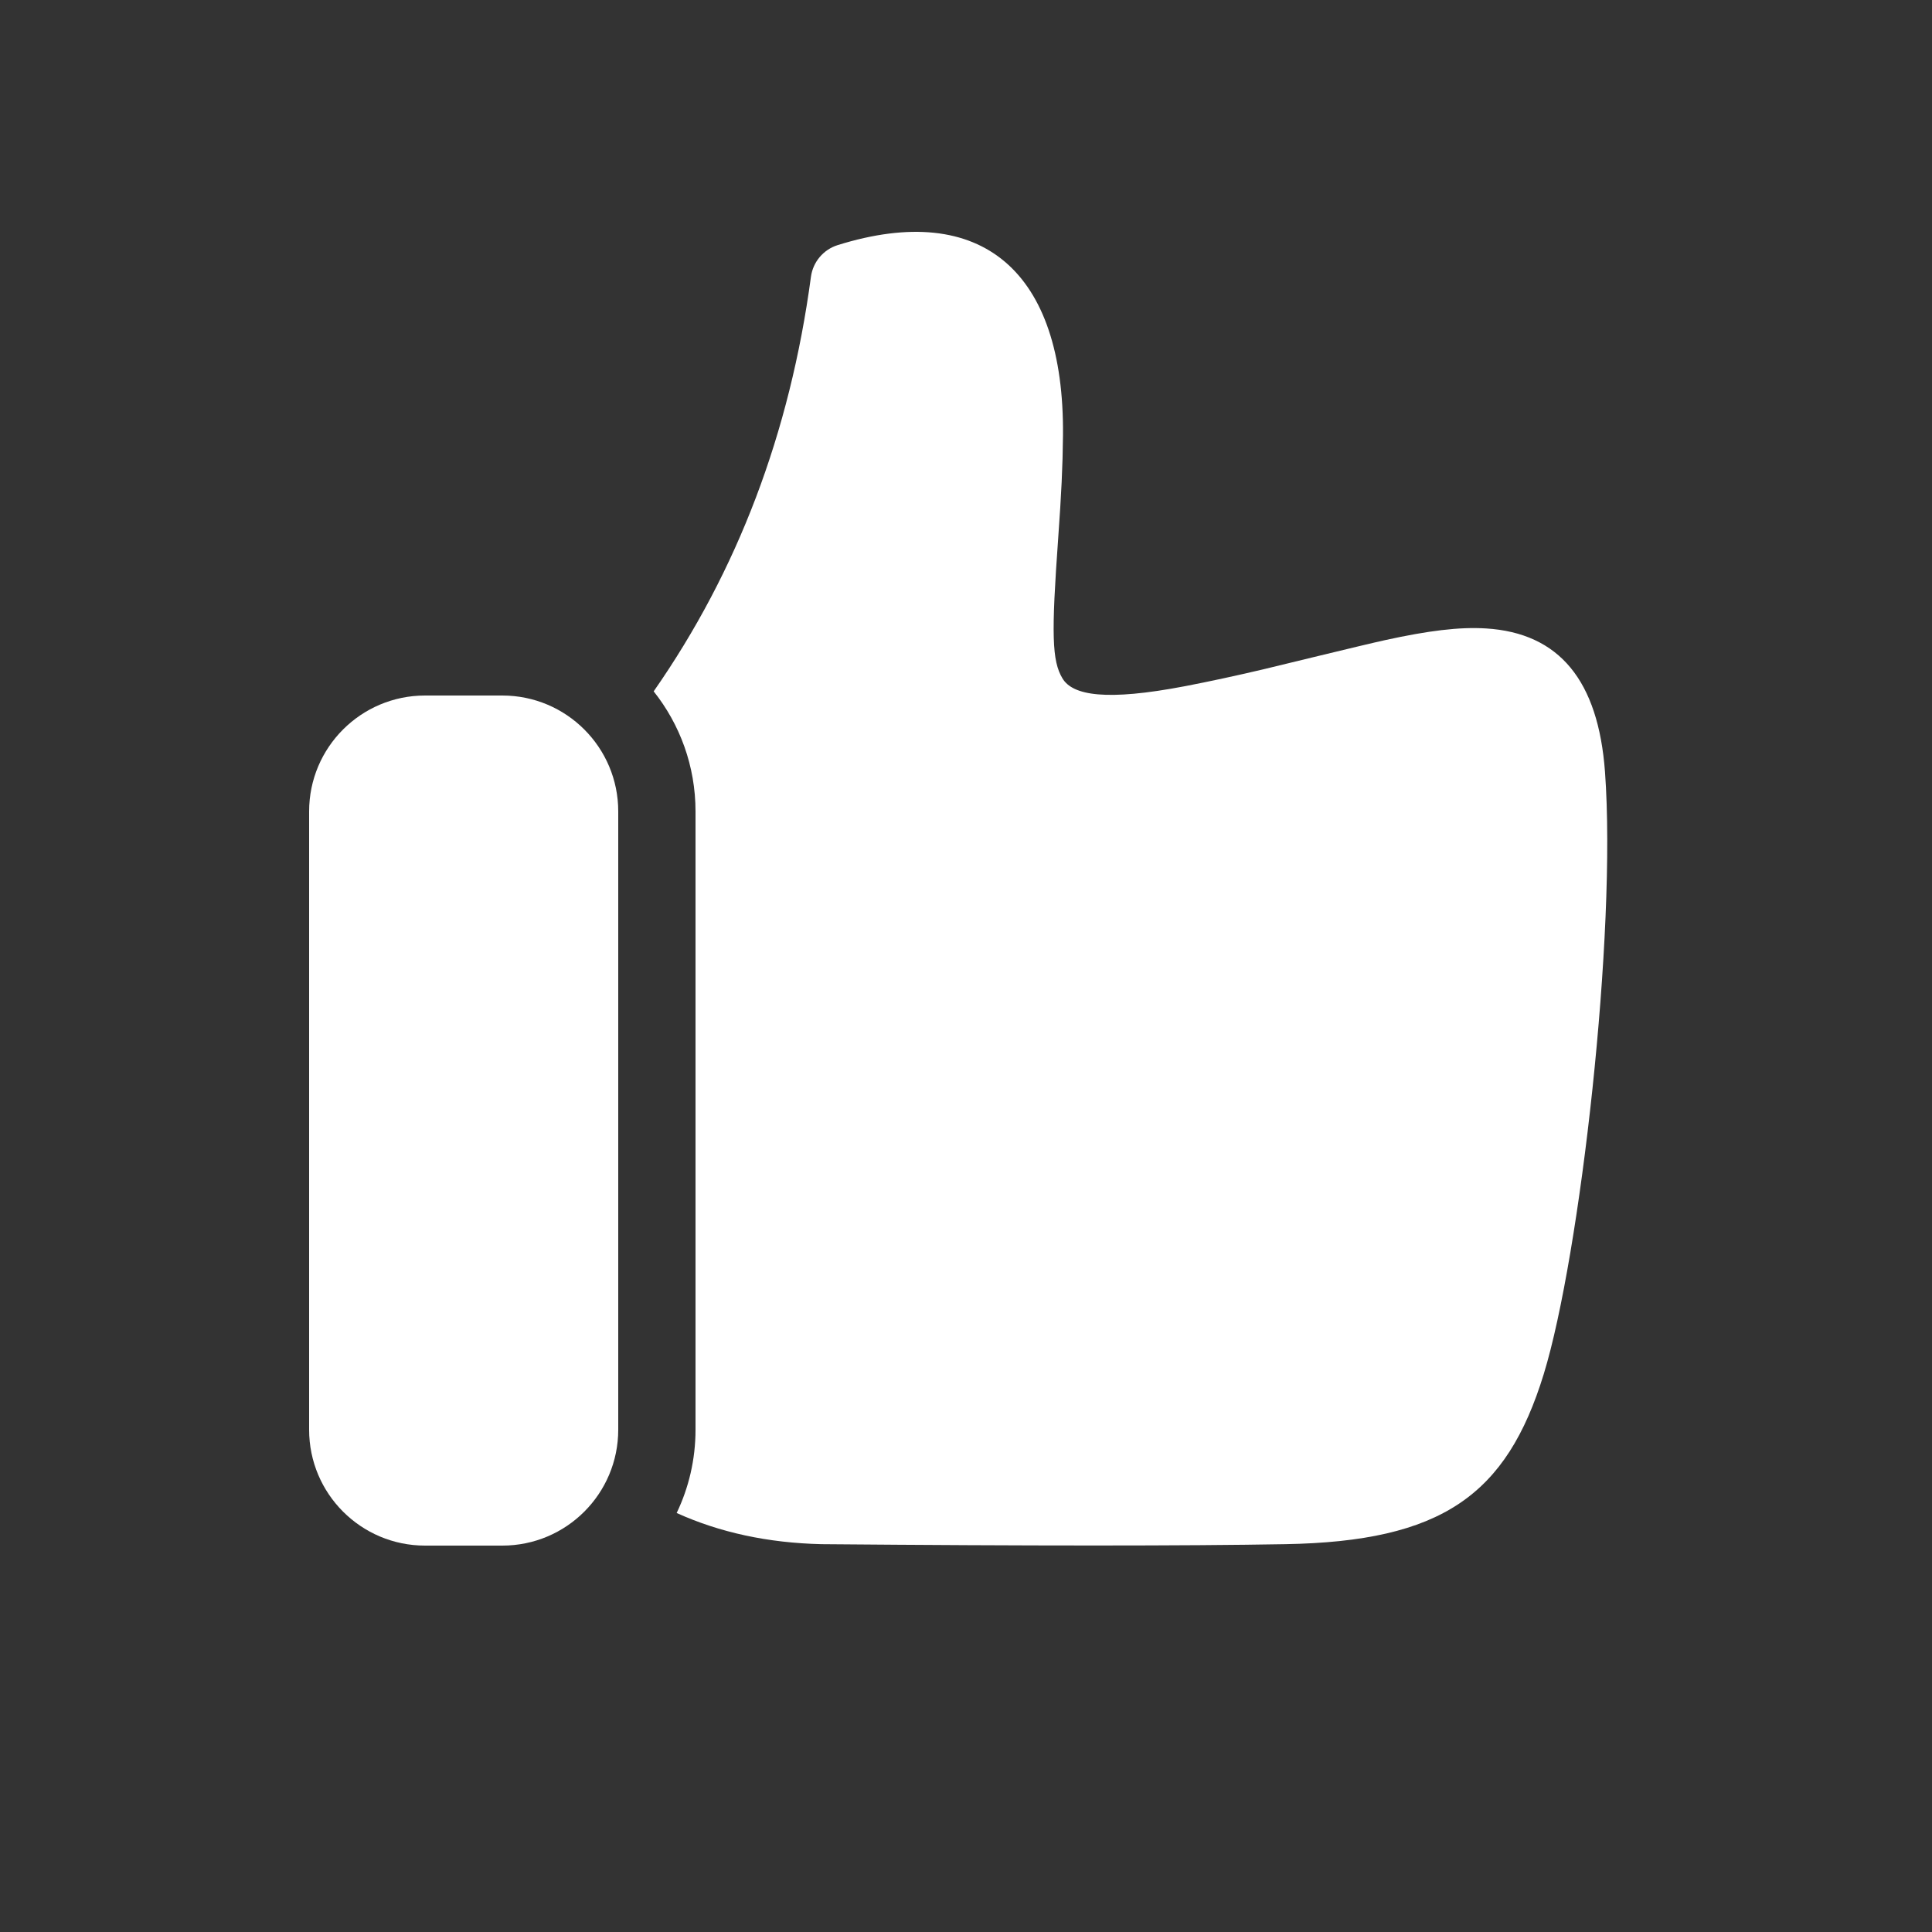
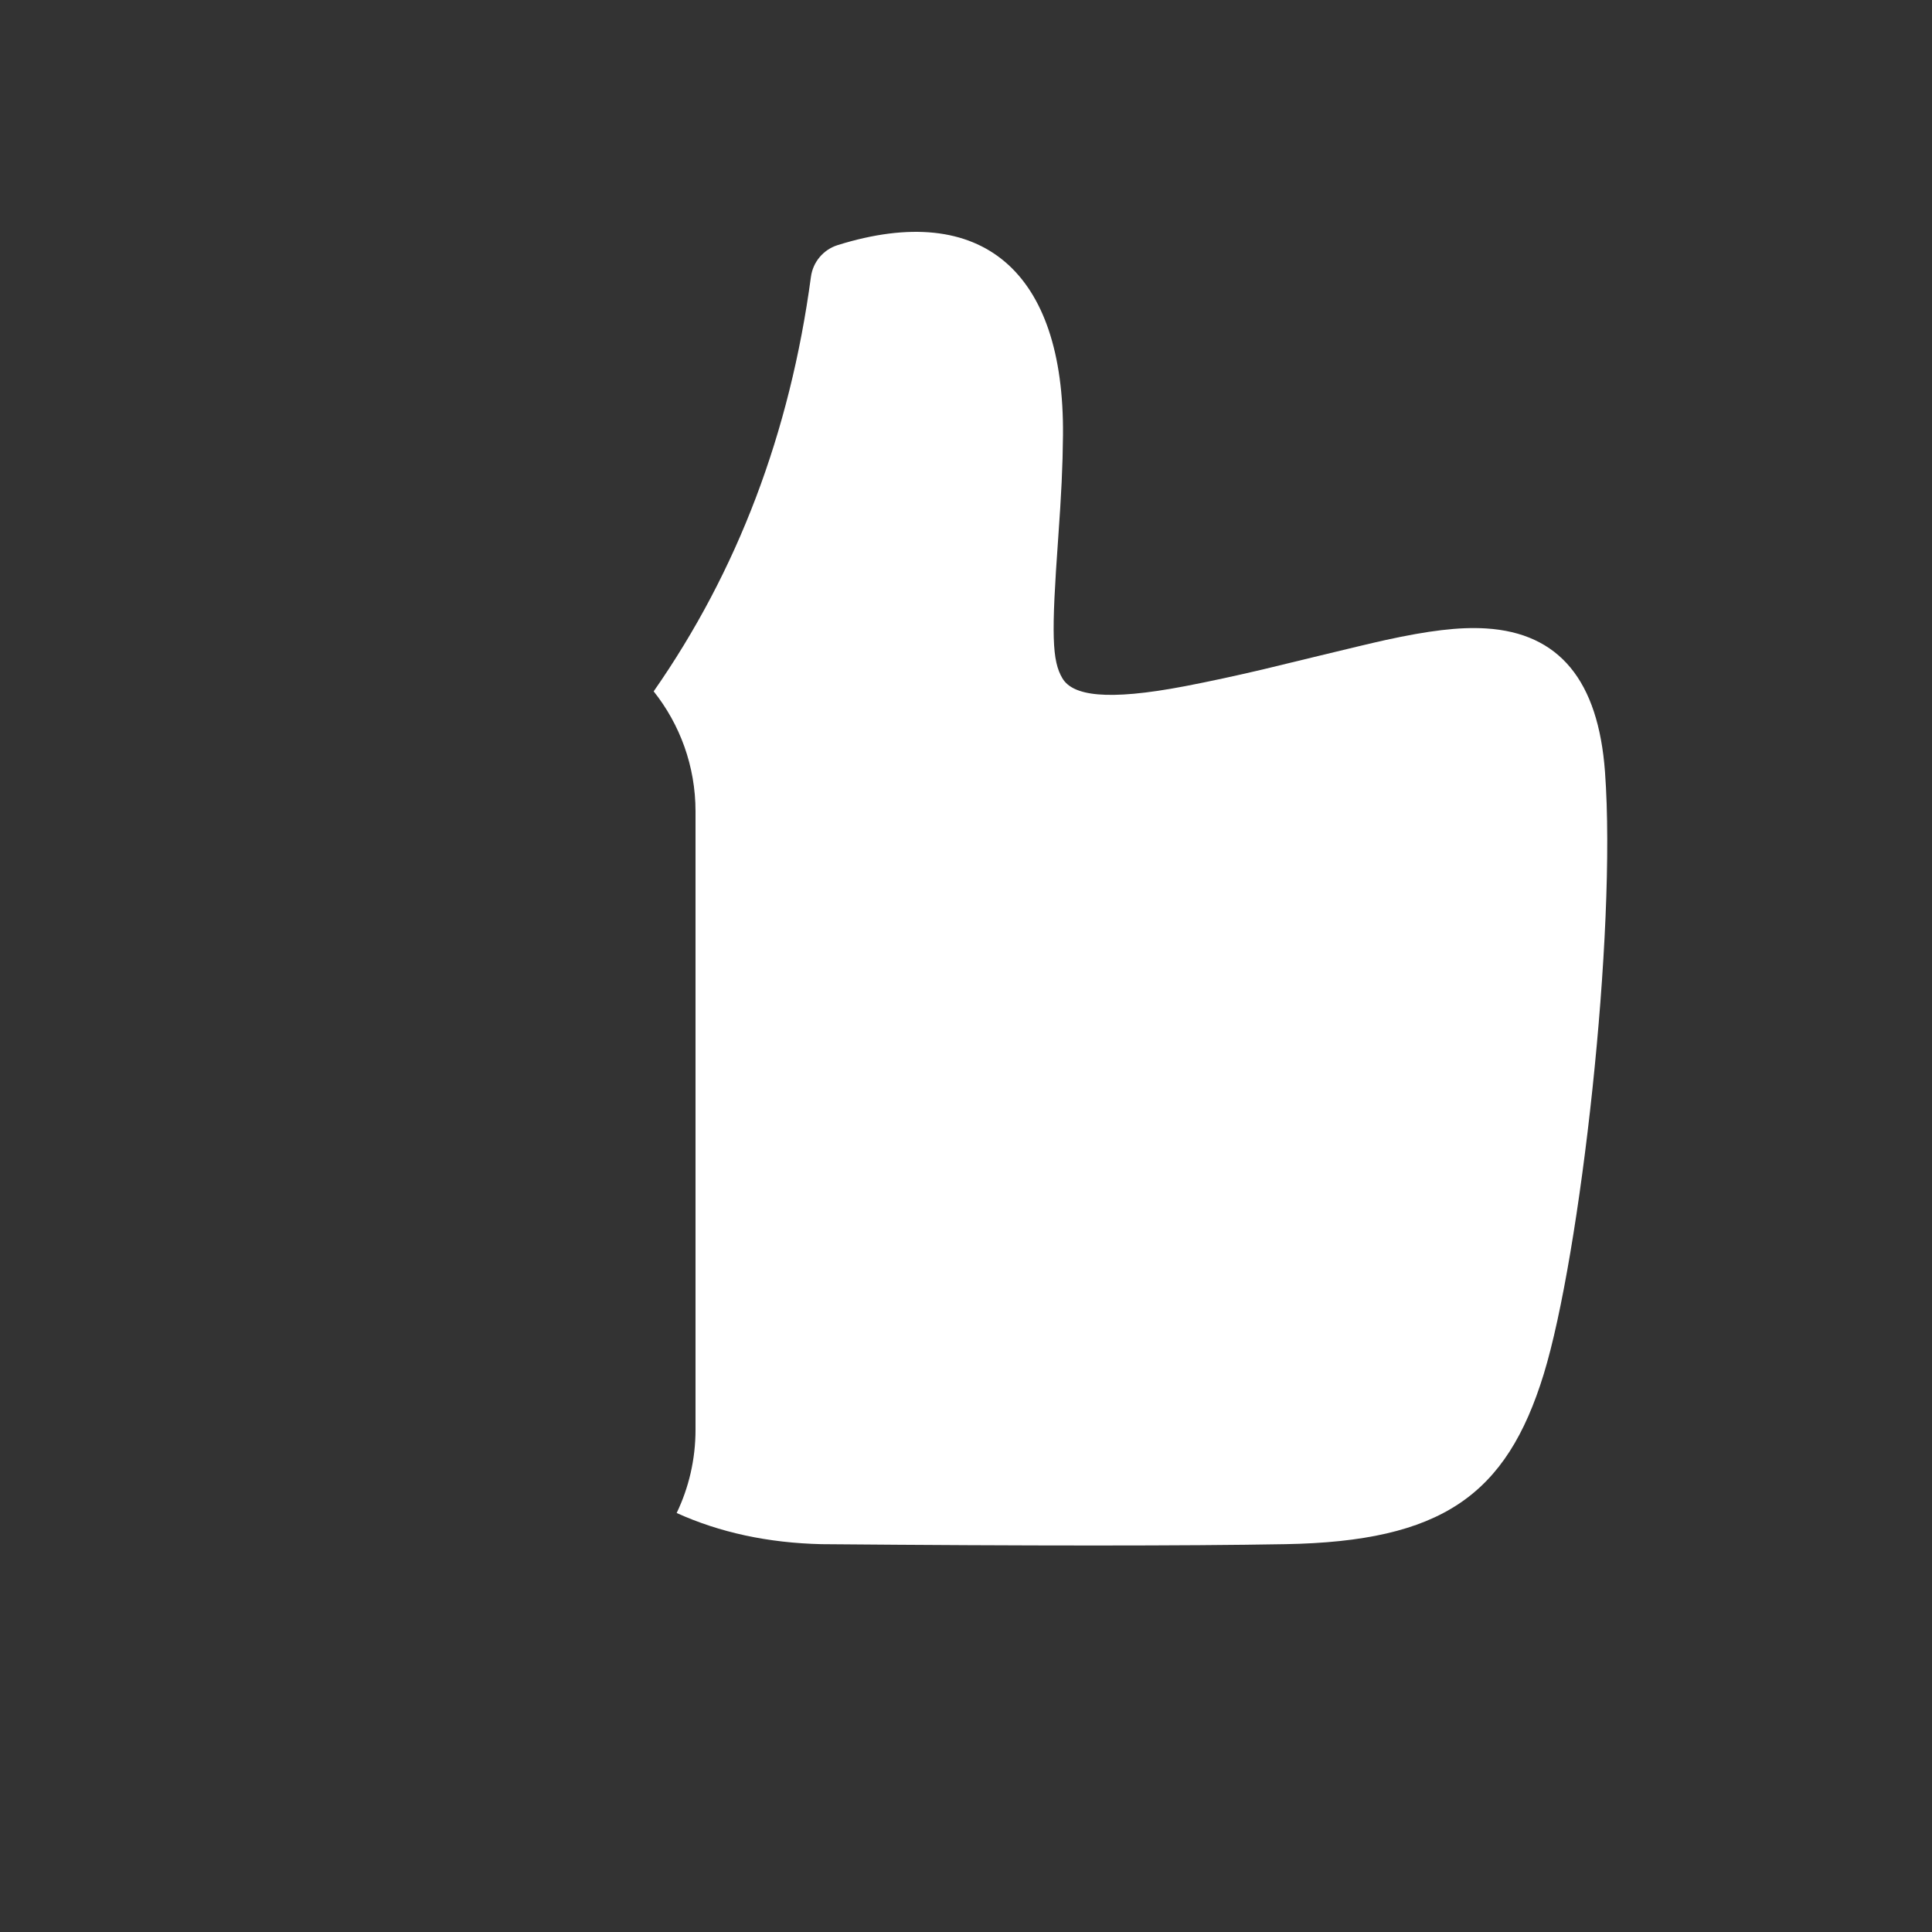
<svg xmlns="http://www.w3.org/2000/svg" width="50" height="50" viewBox="0 0 50 50" fill="none">
  <rect x="0" y="0" width="50" height="50" fill="#333333" stroke="none" />
  <g id="iconspace_Like_25px">
    <path id="Path" d="M16.917 17.892C19.088 14.78 20.444 11.208 20.987 7.164C21.039 6.779 21.309 6.459 21.68 6.343C25.42 5.176 27.546 7.031 27.51 11.26C27.503 12.081 27.466 12.811 27.386 13.927C27.207 16.42 27.222 17.101 27.498 17.559C27.764 17.999 28.628 18.149 30.67 17.758C31.314 17.634 31.961 17.494 32.677 17.326C32.993 17.252 35.27 16.692 35.852 16.565C36.962 16.323 37.758 16.221 38.458 16.264C40.356 16.382 41.363 17.614 41.537 19.975C41.843 24.133 40.896 32.485 39.952 35.561C38.987 38.705 37.304 39.892 33.263 39.963C30.666 40.009 26.671 40.009 21.259 39.963C19.878 39.931 18.626 39.661 17.512 39.156C17.825 38.504 18 37.772 18 37V21C18 19.825 17.595 18.745 16.917 17.892Z" fill="white" />
-     <path id="Path_2" d="M11 18C9.343 18 8 19.343 8 21V37C8 38.657 9.343 40 11 40H13C14.657 40 16 38.657 16 37V21C16 19.343 14.657 18 13 18H11Z" fill="white" />
  </g>
</svg>